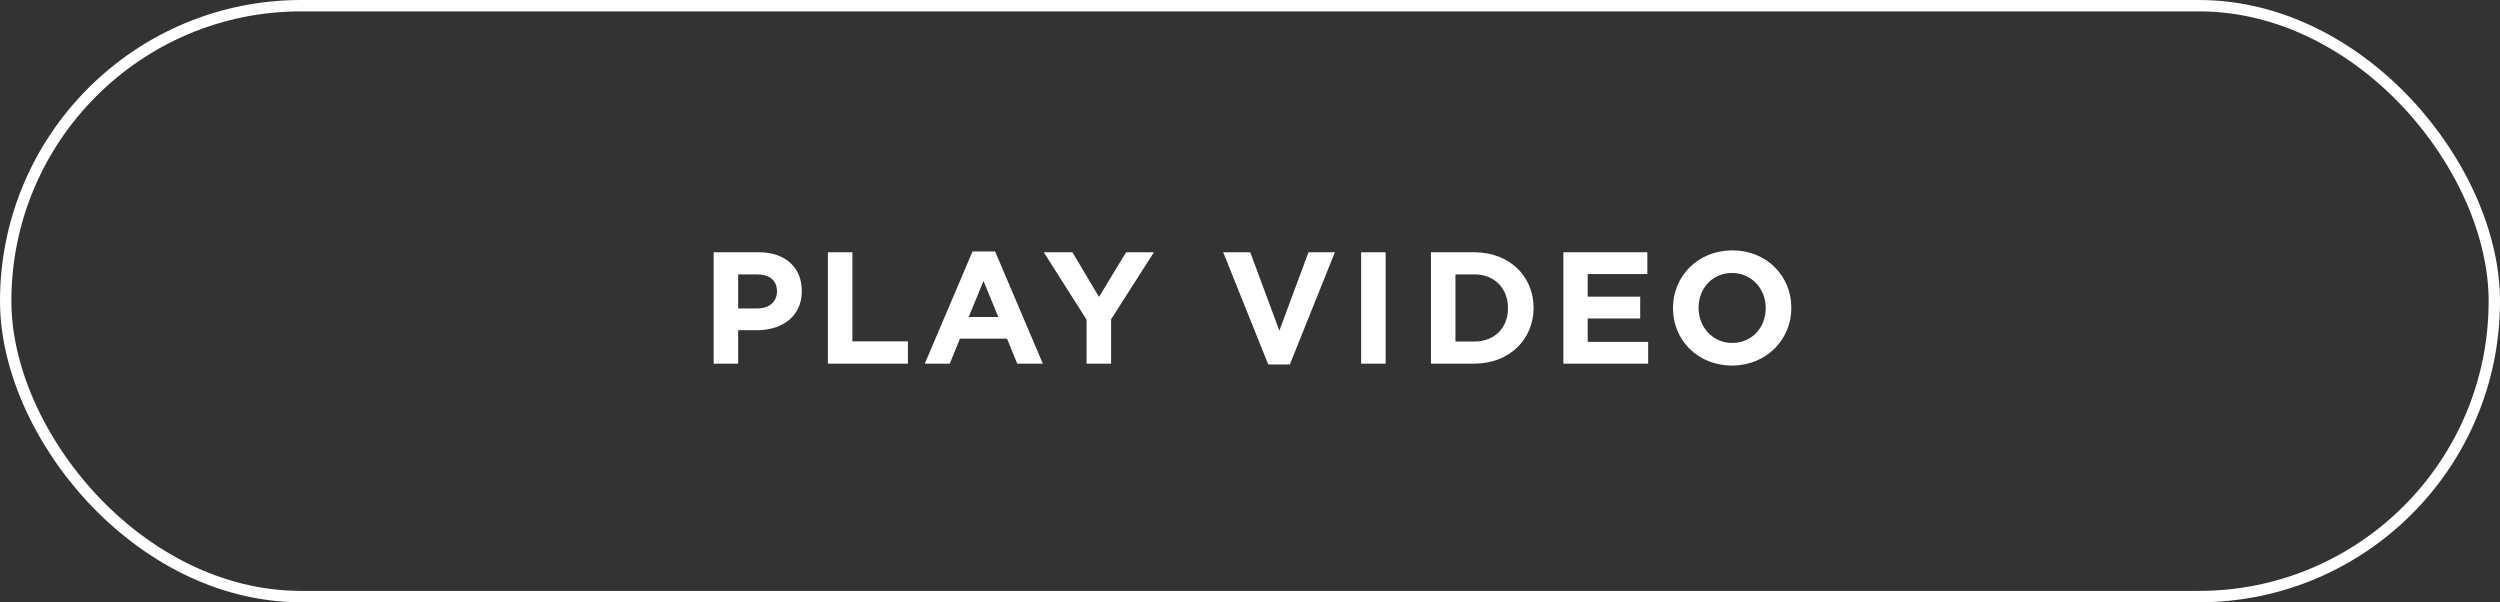
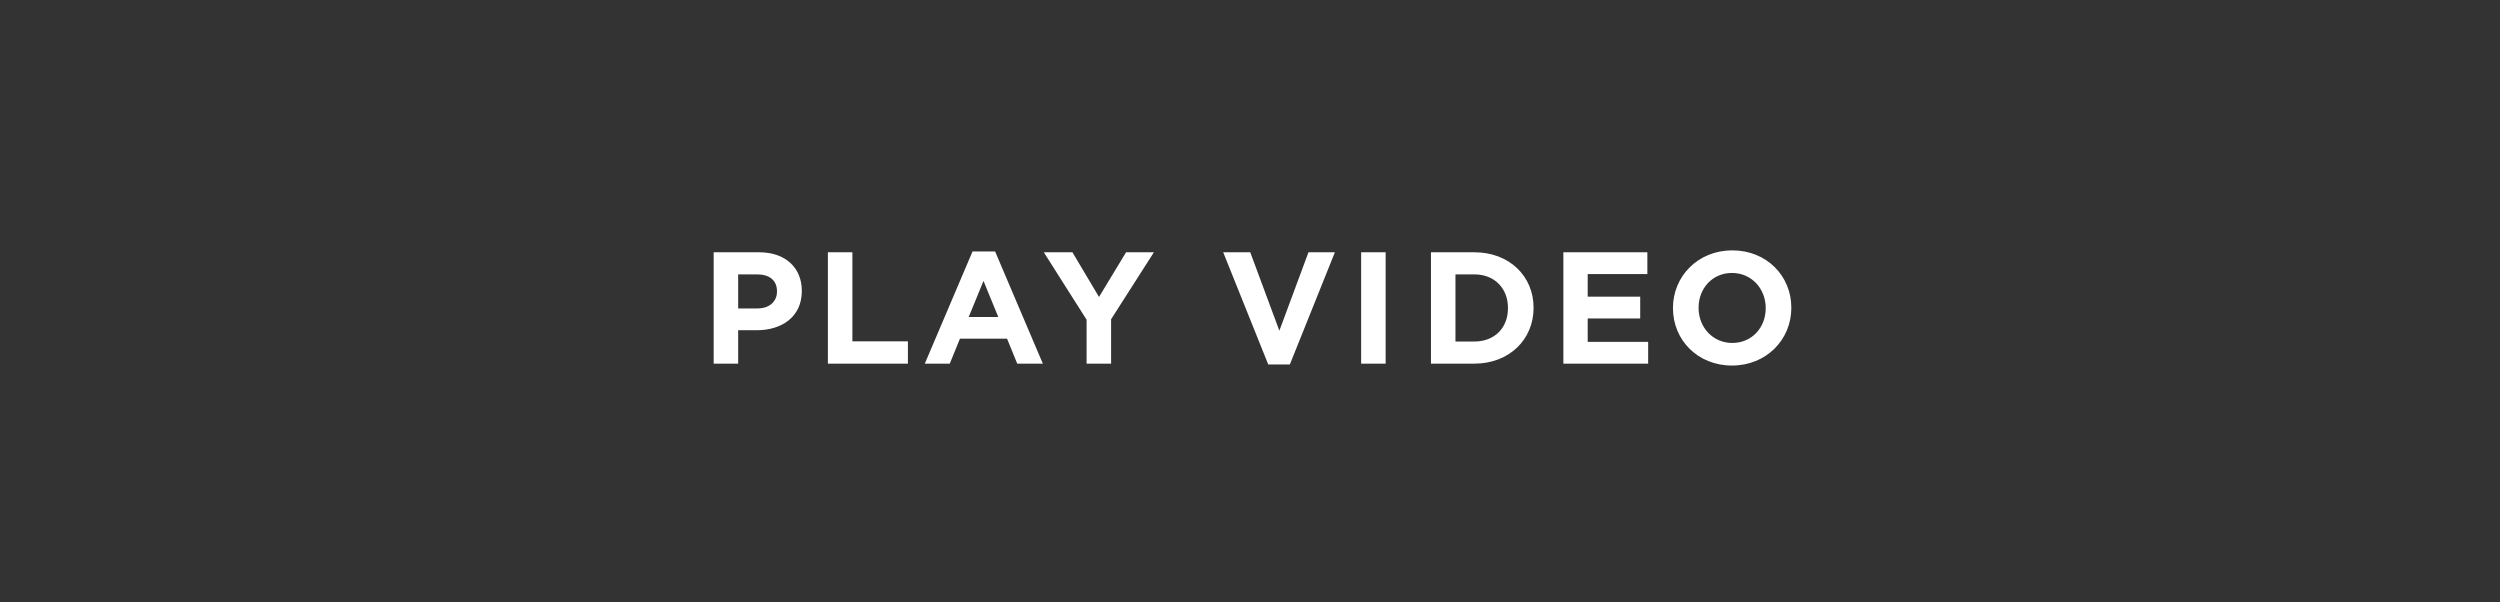
<svg xmlns="http://www.w3.org/2000/svg" width="220" height="53" viewBox="0 0 220 53" fill="none">
  <rect x="0" y="0" width="220" height="53" fill="#333333" stroke="none" />
-   <rect x="0.5" y="0.5" width="219" height="52" rx="26" stroke="white" />
  <path d="M62.803 32V22.2H66.807C69.145 22.2 70.559 23.586 70.559 25.588V25.616C70.559 27.884 68.795 29.06 66.597 29.06H64.959V32H62.803ZM64.959 27.142H66.667C67.745 27.142 68.375 26.498 68.375 25.658V25.63C68.375 24.664 67.703 24.146 66.625 24.146H64.959V27.142ZM72.854 32V22.2H75.01V30.04H79.896V32H72.854ZM81.382 32L85.582 22.13H87.57L91.77 32H89.516L88.62 29.802H84.476L83.58 32H81.382ZM85.246 27.898H87.85L86.548 24.72L85.246 27.898ZM95.621 32V28.136L91.855 22.2H94.375L96.713 26.134L99.093 22.2H101.543L97.777 28.094V32H95.621ZM111.604 32.07L107.642 22.2H110.022L112.584 29.102L115.146 22.2H117.47L113.508 32.07H111.604ZM119.78 32V22.2H121.936V32H119.78ZM125.925 32V22.2H129.747C132.827 22.2 134.955 24.314 134.955 27.072V27.1C134.955 29.858 132.827 32 129.747 32H125.925ZM129.747 24.146H128.081V30.054H129.747C131.511 30.054 132.701 28.864 132.701 27.128V27.1C132.701 25.364 131.511 24.146 129.747 24.146ZM137.576 32V22.2H144.968V24.118H139.718V26.106H144.338V28.024H139.718V30.082H145.038V32H137.576ZM152.415 32.168C149.391 32.168 147.221 29.914 147.221 27.128V27.1C147.221 24.314 149.419 22.032 152.443 22.032C155.467 22.032 157.637 24.286 157.637 27.072V27.1C157.637 29.886 155.439 32.168 152.415 32.168ZM152.443 30.18C154.179 30.18 155.383 28.808 155.383 27.128V27.1C155.383 25.42 154.151 24.02 152.415 24.02C150.679 24.02 149.475 25.392 149.475 27.072V27.1C149.475 28.78 150.707 30.18 152.443 30.18Z" fill="white" />
</svg>